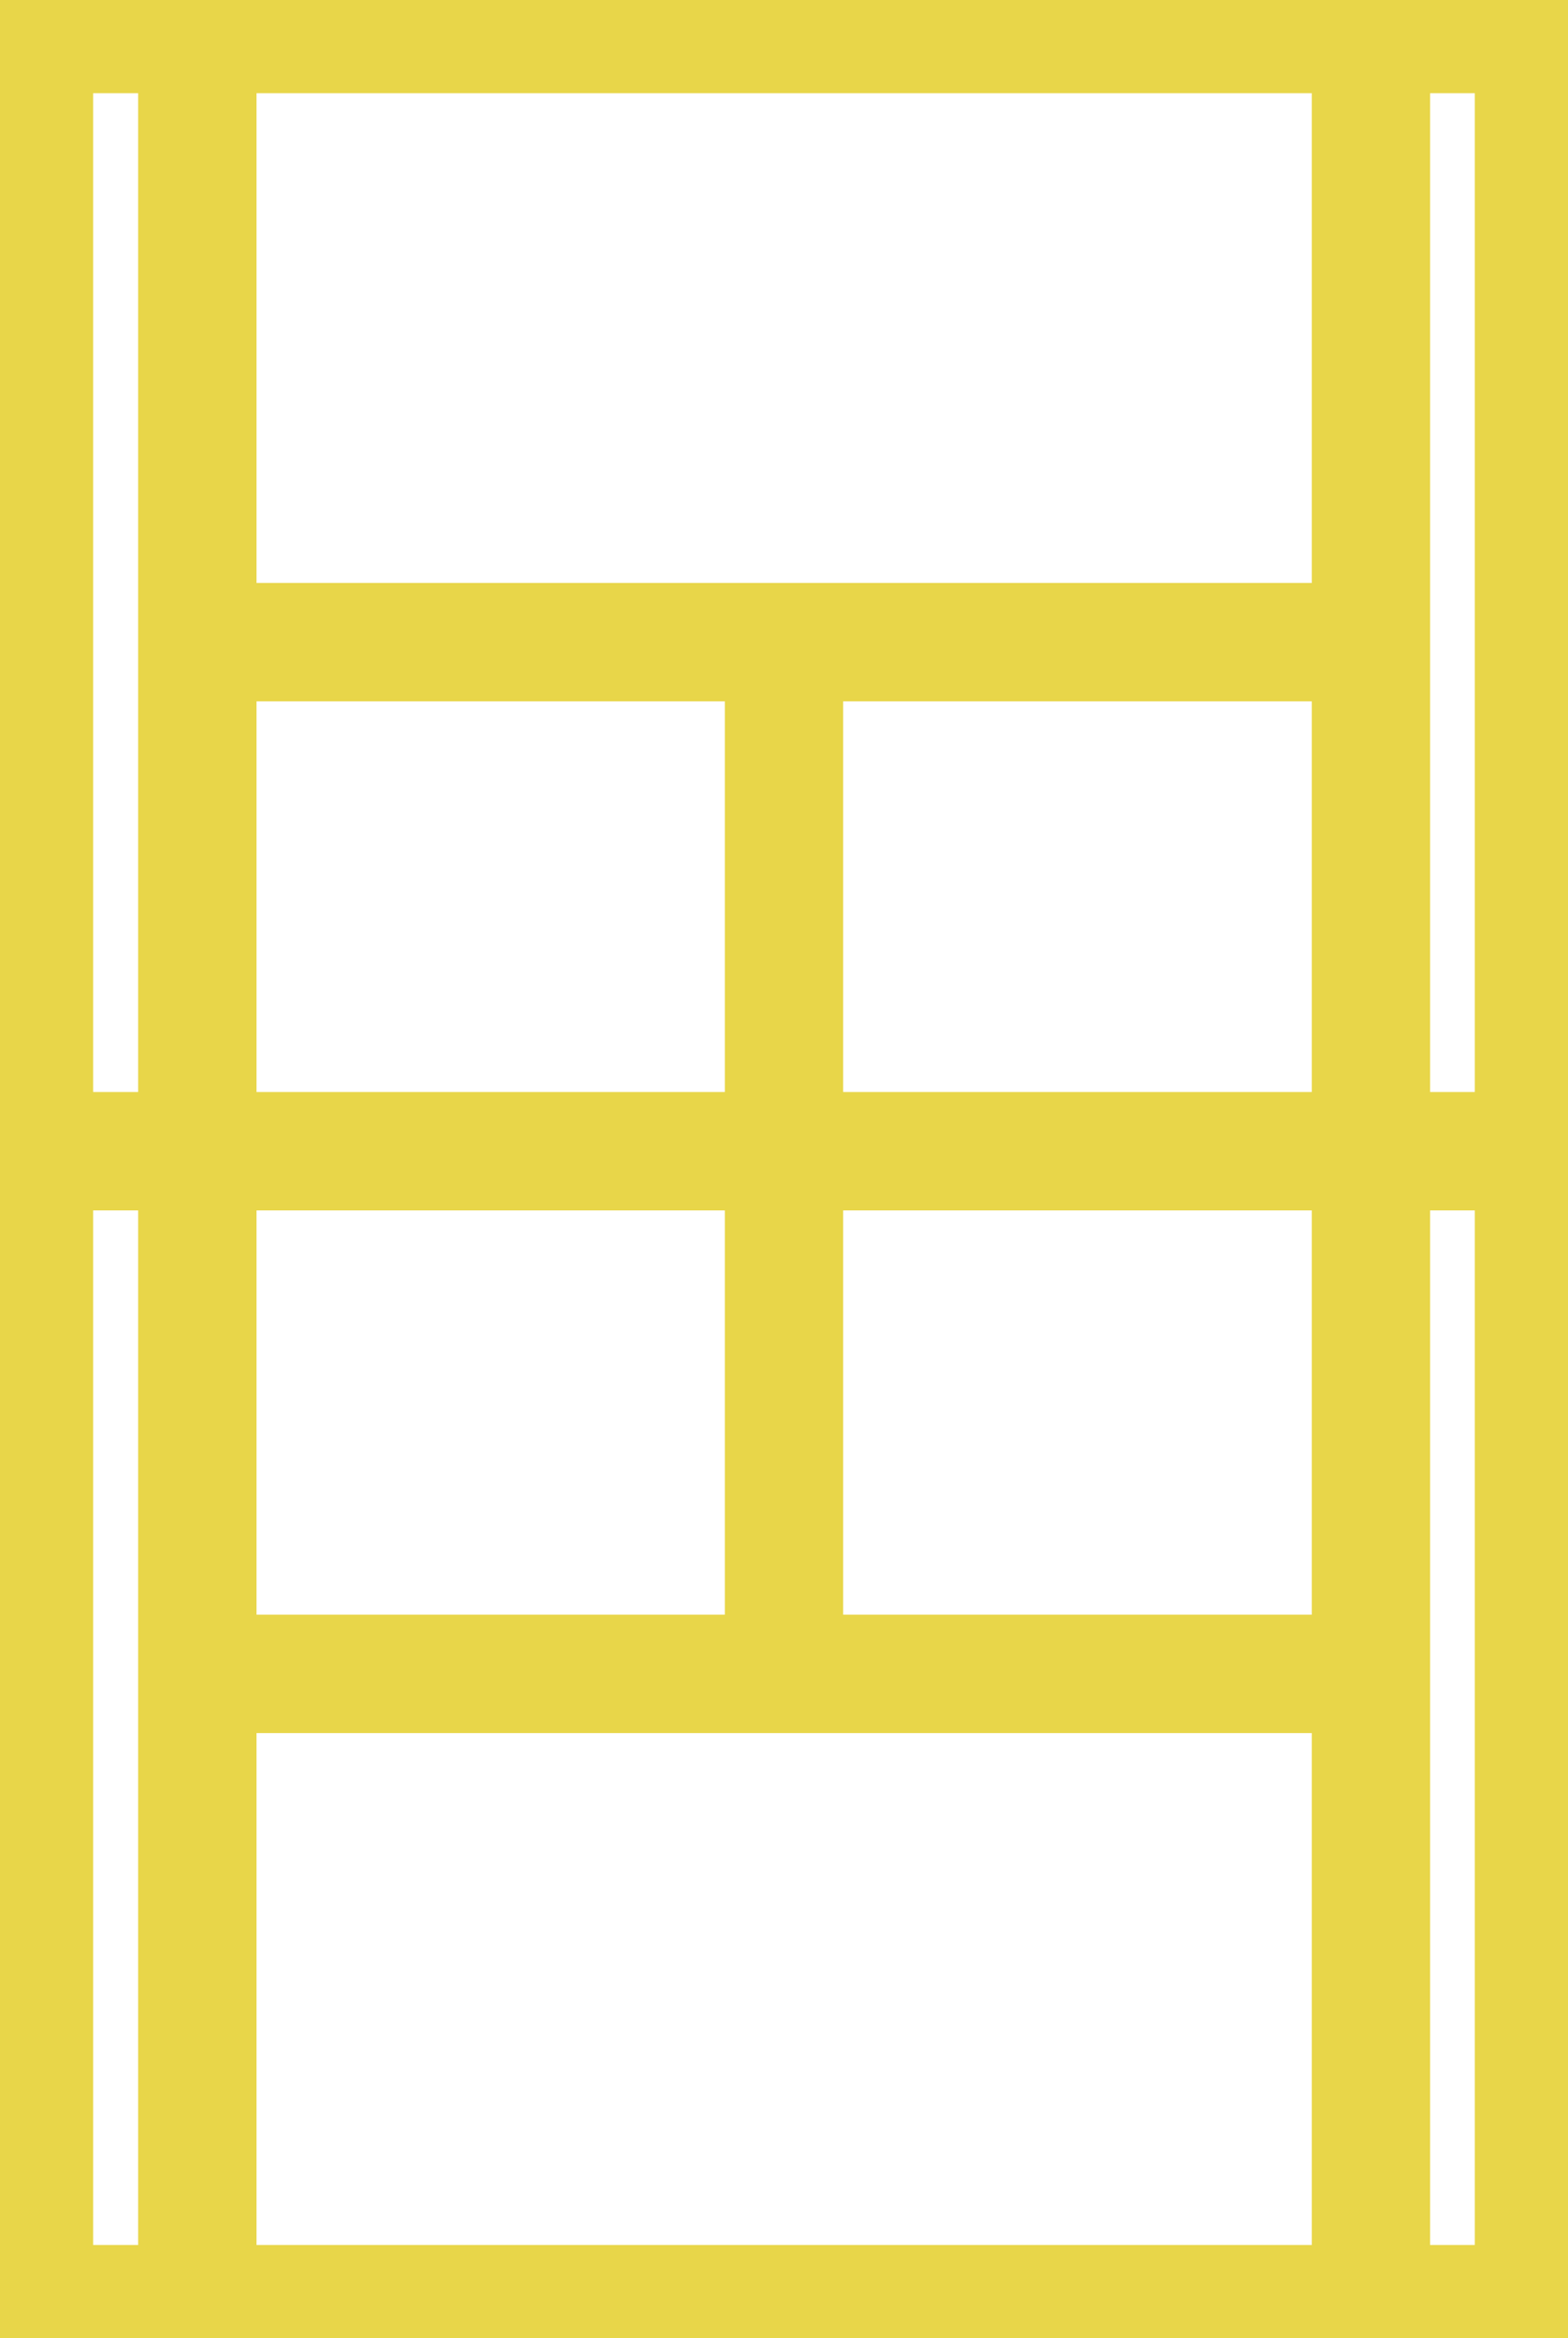
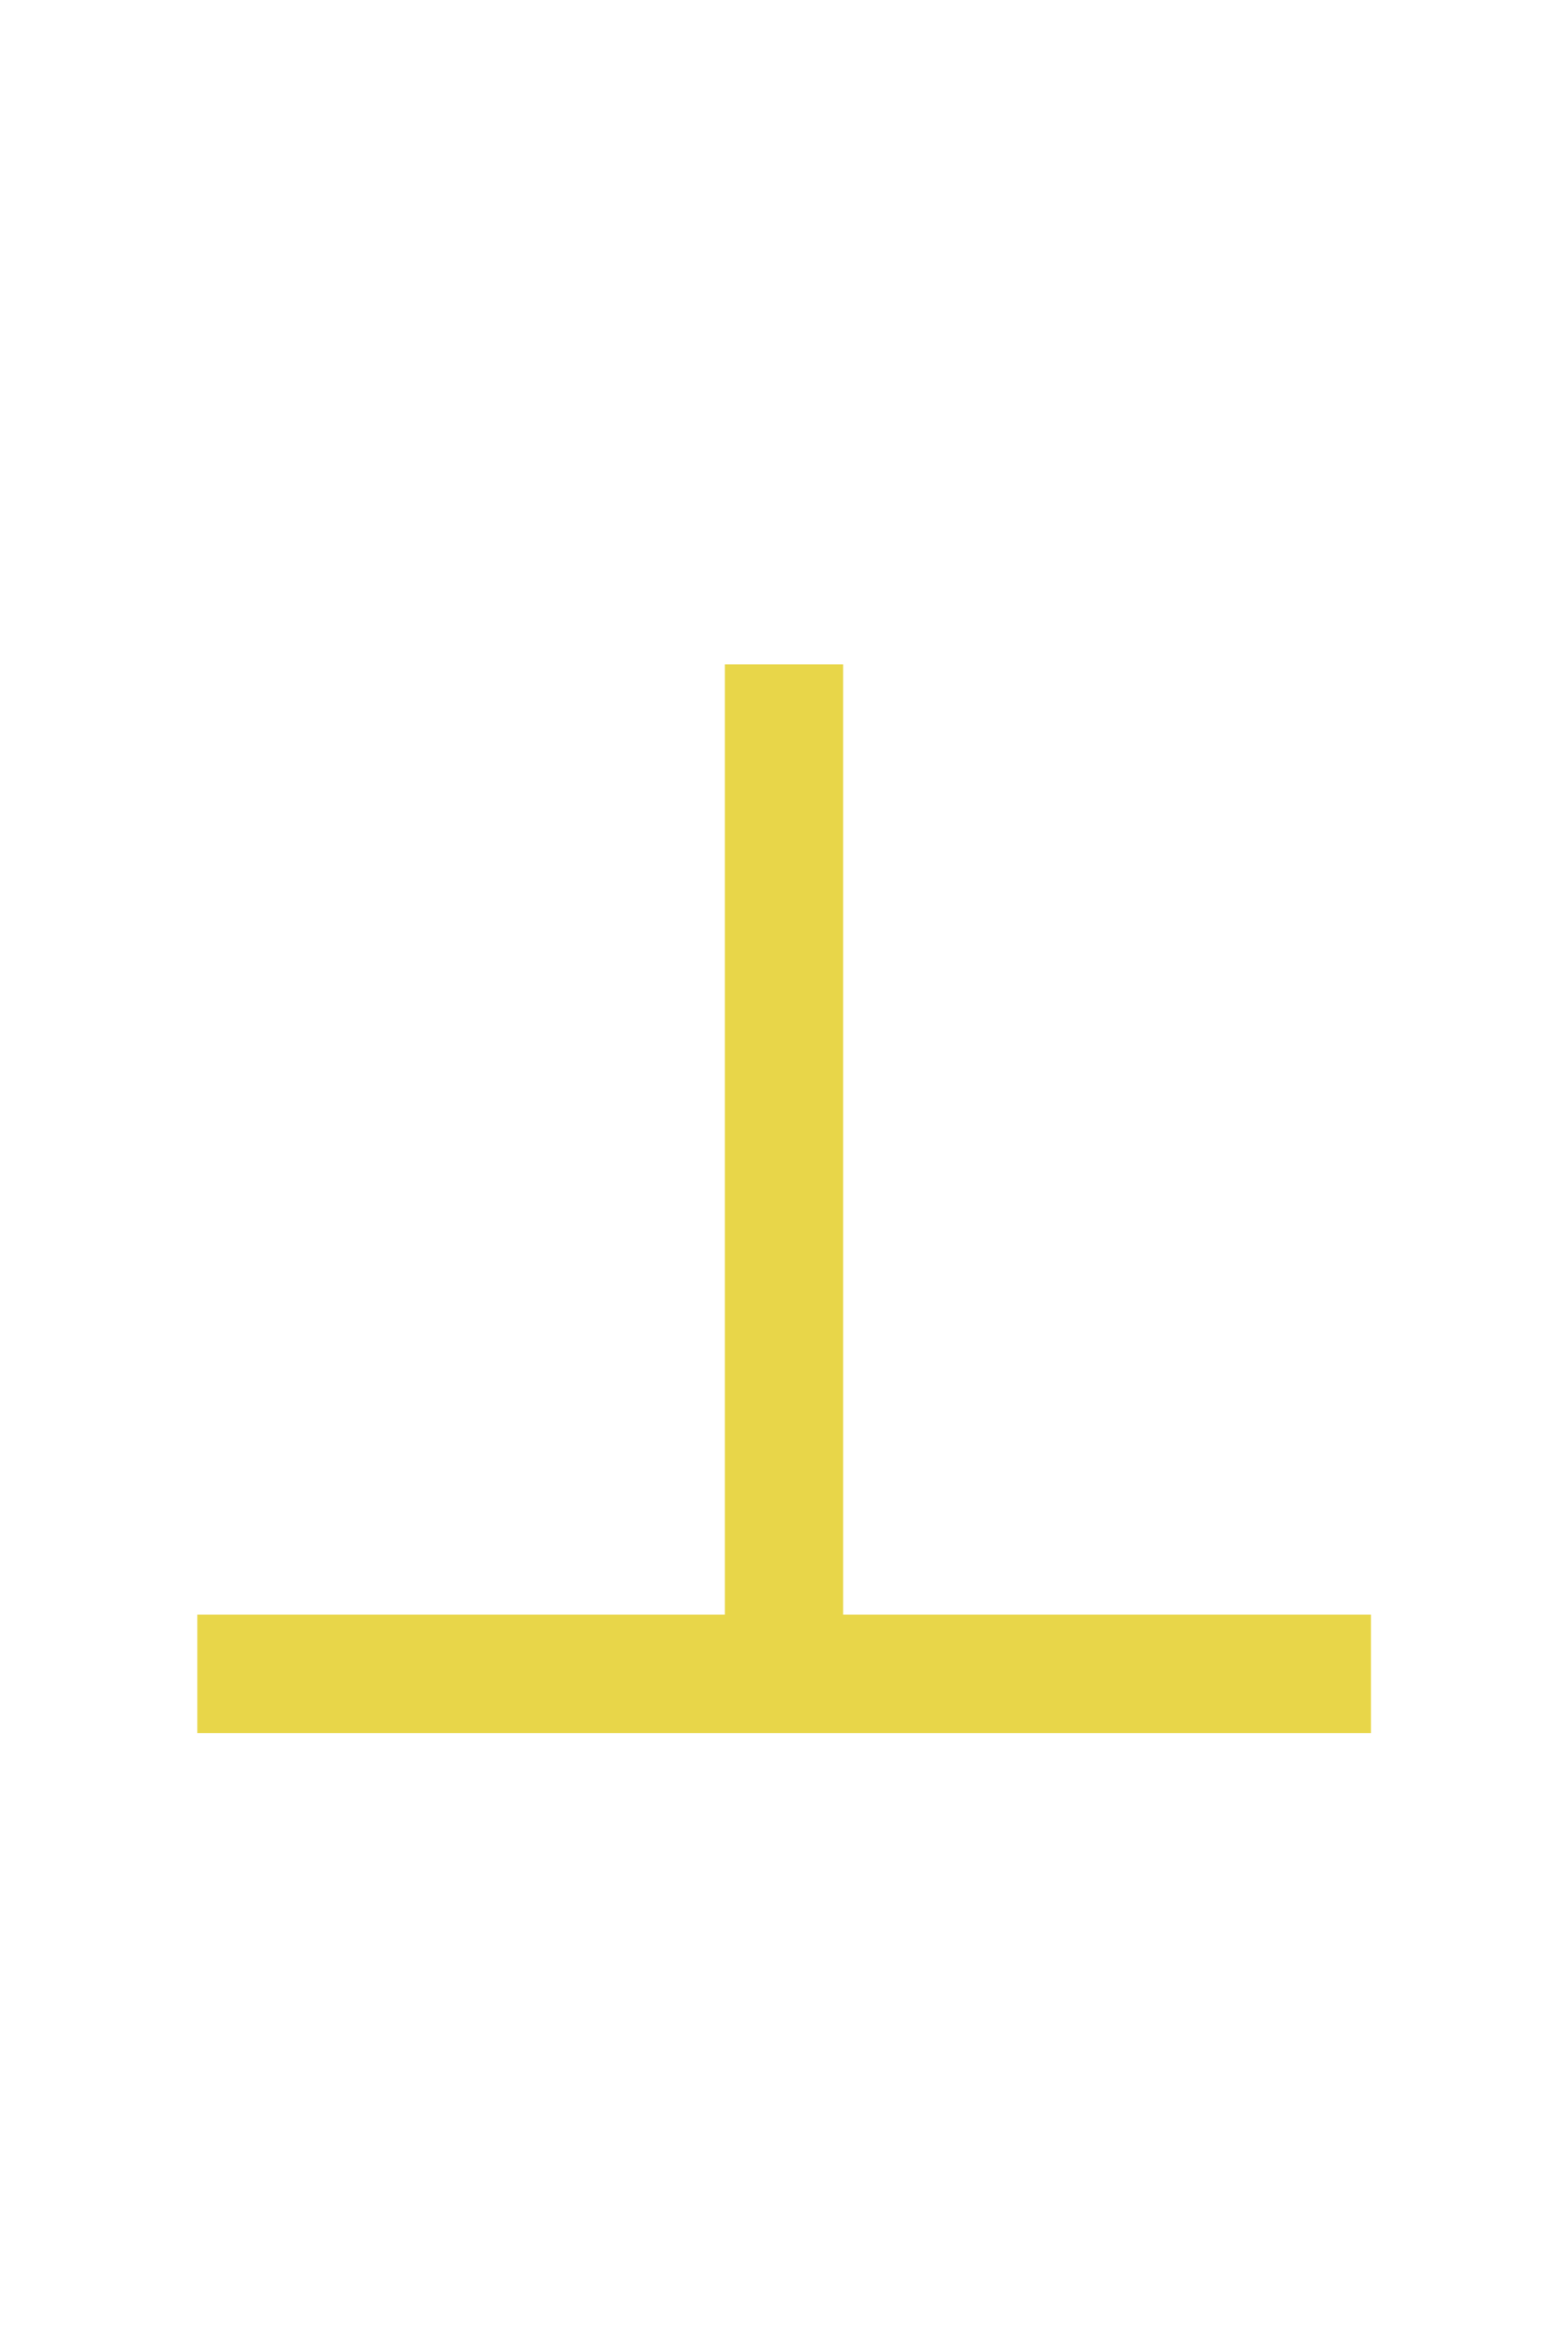
<svg xmlns="http://www.w3.org/2000/svg" id="Group_1338" data-name="Group 1338" width="53" height="78.998" viewBox="0 0 53 78.998">
  <defs>
    <clipPath id="clip-path">
-       <rect id="Rectangle_267" data-name="Rectangle 267" width="53" height="78.998" fill="none" stroke="#e8d649" stroke-width="4" />
-     </clipPath>
+       </clipPath>
  </defs>
  <g id="Group_193" data-name="Group 193">
    <g id="Group_192" data-name="Group 192" clip-path="url(#clip-path)">
-       <path id="Path_138" data-name="Path 138" d="M55.7,81.7H5V5H55.7Z" transform="translate(-3.851 -3.851)" fill="none" stroke="#e8d649" stroke-miterlimit="10" stroke-width="4" />
-       <line id="Line_16" data-name="Line 16" y1="76.699" transform="translate(6.67 1.149)" fill="none" stroke="#e8d649" stroke-miterlimit="10" stroke-width="4" />
-       <line id="Line_17" data-name="Line 17" y1="76.699" transform="translate(46.339 1.149)" fill="none" stroke="#e8d649" stroke-miterlimit="10" stroke-width="4" />
+       <path id="Path_138" data-name="Path 138" d="M55.7,81.7H5H55.7Z" transform="translate(-3.851 -3.851)" fill="none" stroke="#e8d649" stroke-miterlimit="10" stroke-width="4" />
    </g>
  </g>
  <line id="Line_18" data-name="Line 18" y1="34.109" transform="translate(26.5 22.445)" fill="none" stroke="#e8d649" stroke-miterlimit="10" stroke-width="4" />
-   <line id="Line_19" data-name="Line 19" x2="39.669" transform="translate(6.67 21.696)" fill="none" stroke="#e8d649" stroke-miterlimit="10" stroke-width="4" />
  <line id="Line_20" data-name="Line 20" x2="39.669" transform="translate(6.67 56.553)" fill="none" stroke="#e8d649" stroke-miterlimit="10" stroke-width="4" />
  <g id="Group_195" data-name="Group 195">
    <g id="Group_194" data-name="Group 194" clip-path="url(#clip-path)">
      <line id="Line_21" data-name="Line 21" x2="50.692" transform="translate(1.159 38.895)" fill="none" stroke="#e8d649" stroke-miterlimit="10" stroke-width="4" />
    </g>
  </g>
</svg>